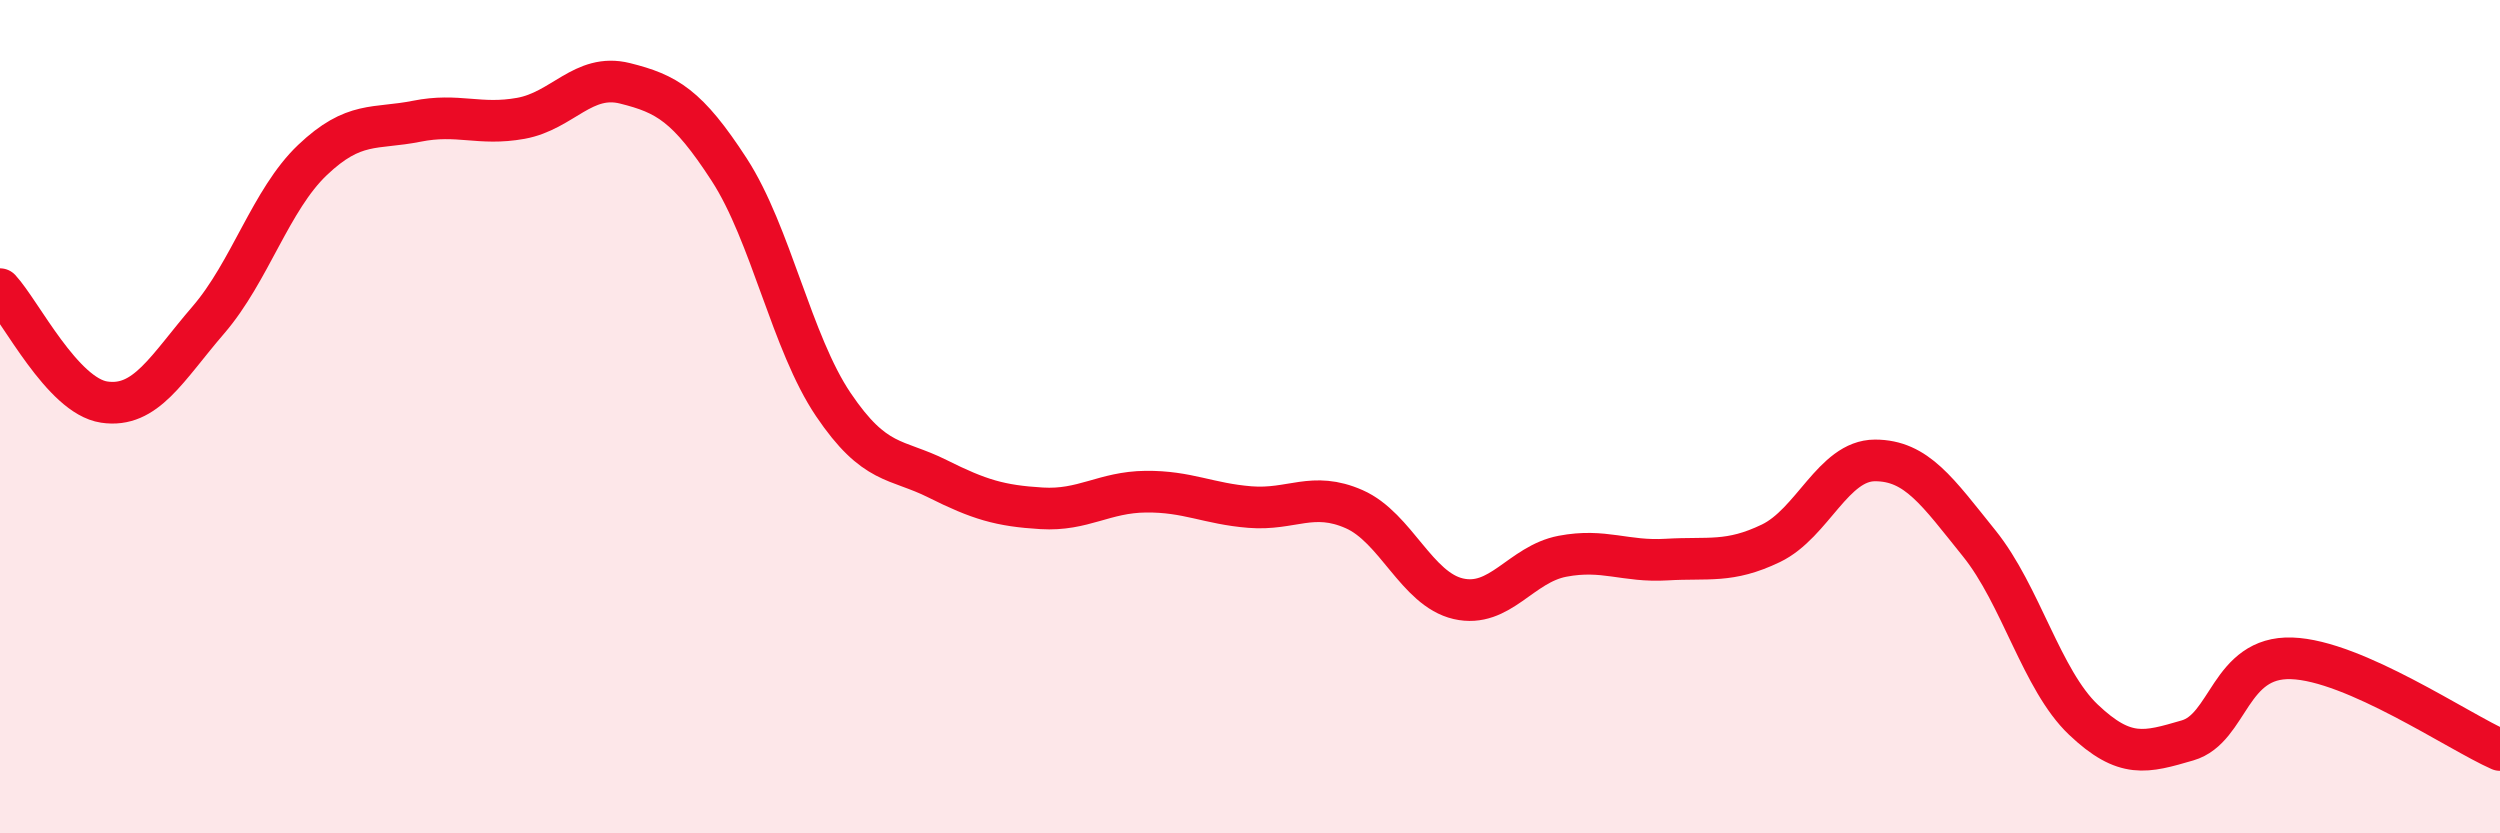
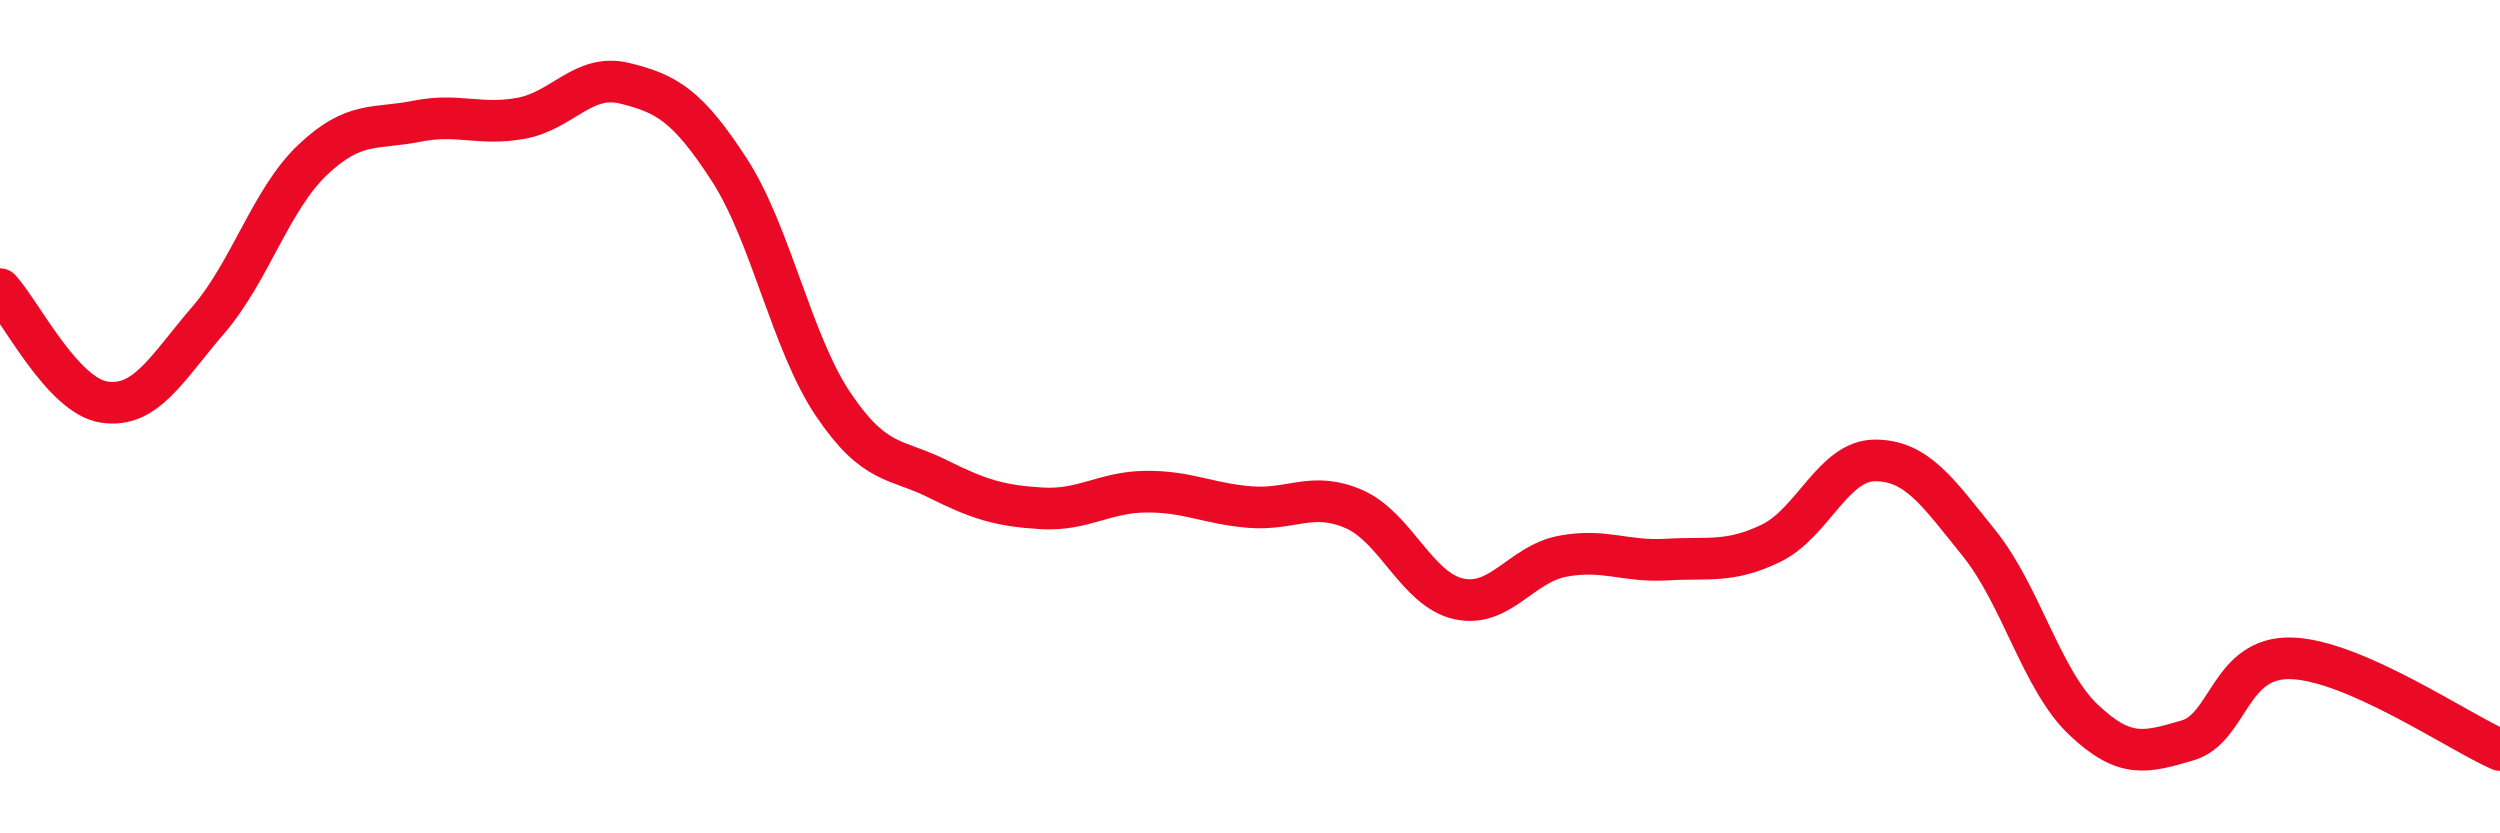
<svg xmlns="http://www.w3.org/2000/svg" width="60" height="20" viewBox="0 0 60 20">
-   <path d="M 0,6.94 C 0.5,7.48 1.5,9.5 2.5,9.65 C 3.5,9.8 4,8.84 5,7.68 C 6,6.52 6.5,4.79 7.5,3.84 C 8.5,2.89 9,3.11 10,2.91 C 11,2.71 11.5,3.02 12.5,2.84 C 13.5,2.66 14,1.75 15,2 C 16,2.25 16.5,2.53 17.5,4.07 C 18.5,5.61 19,8.23 20,9.71 C 21,11.19 21.5,10.99 22.5,11.49 C 23.5,11.99 24,12.14 25,12.2 C 26,12.26 26.5,11.81 27.5,11.8 C 28.5,11.79 29,12.09 30,12.17 C 31,12.25 31.5,11.78 32.5,12.22 C 33.5,12.66 34,14.14 35,14.37 C 36,14.6 36.5,13.54 37.5,13.35 C 38.5,13.16 39,13.49 40,13.43 C 41,13.37 41.5,13.52 42.5,13.04 C 43.5,12.56 44,11.05 45,11.05 C 46,11.05 46.5,11.8 47.5,13.04 C 48.5,14.28 49,16.32 50,17.27 C 51,18.22 51.5,18.06 52.5,17.77 C 53.5,17.48 53.5,15.75 55,15.8 C 56.5,15.85 59,17.56 60,18L60 20L0 20Z" fill="#EB0A25" opacity="0.1" stroke-linecap="round" stroke-linejoin="round" />
  <path d="M 0,6.94 C 0.5,7.48 1.5,9.5 2.5,9.65 C 3.5,9.8 4,8.84 5,7.68 C 6,6.52 6.5,4.79 7.5,3.84 C 8.5,2.89 9,3.11 10,2.91 C 11,2.71 11.5,3.02 12.5,2.84 C 13.5,2.66 14,1.75 15,2 C 16,2.25 16.5,2.53 17.5,4.07 C 18.5,5.61 19,8.23 20,9.71 C 21,11.19 21.5,10.99 22.5,11.49 C 23.5,11.99 24,12.14 25,12.2 C 26,12.26 26.5,11.81 27.5,11.8 C 28.5,11.79 29,12.09 30,12.17 C 31,12.25 31.5,11.78 32.5,12.22 C 33.5,12.66 34,14.14 35,14.37 C 36,14.6 36.5,13.54 37.5,13.35 C 38.5,13.16 39,13.49 40,13.43 C 41,13.37 41.5,13.52 42.5,13.04 C 43.5,12.56 44,11.05 45,11.05 C 46,11.05 46.5,11.8 47.5,13.04 C 48.5,14.28 49,16.32 50,17.27 C 51,18.22 51.5,18.06 52.5,17.77 C 53.5,17.48 53.5,15.75 55,15.8 C 56.5,15.85 59,17.56 60,18" stroke="#EB0A25" stroke-width="1" fill="none" stroke-linecap="round" stroke-linejoin="round" />
</svg>